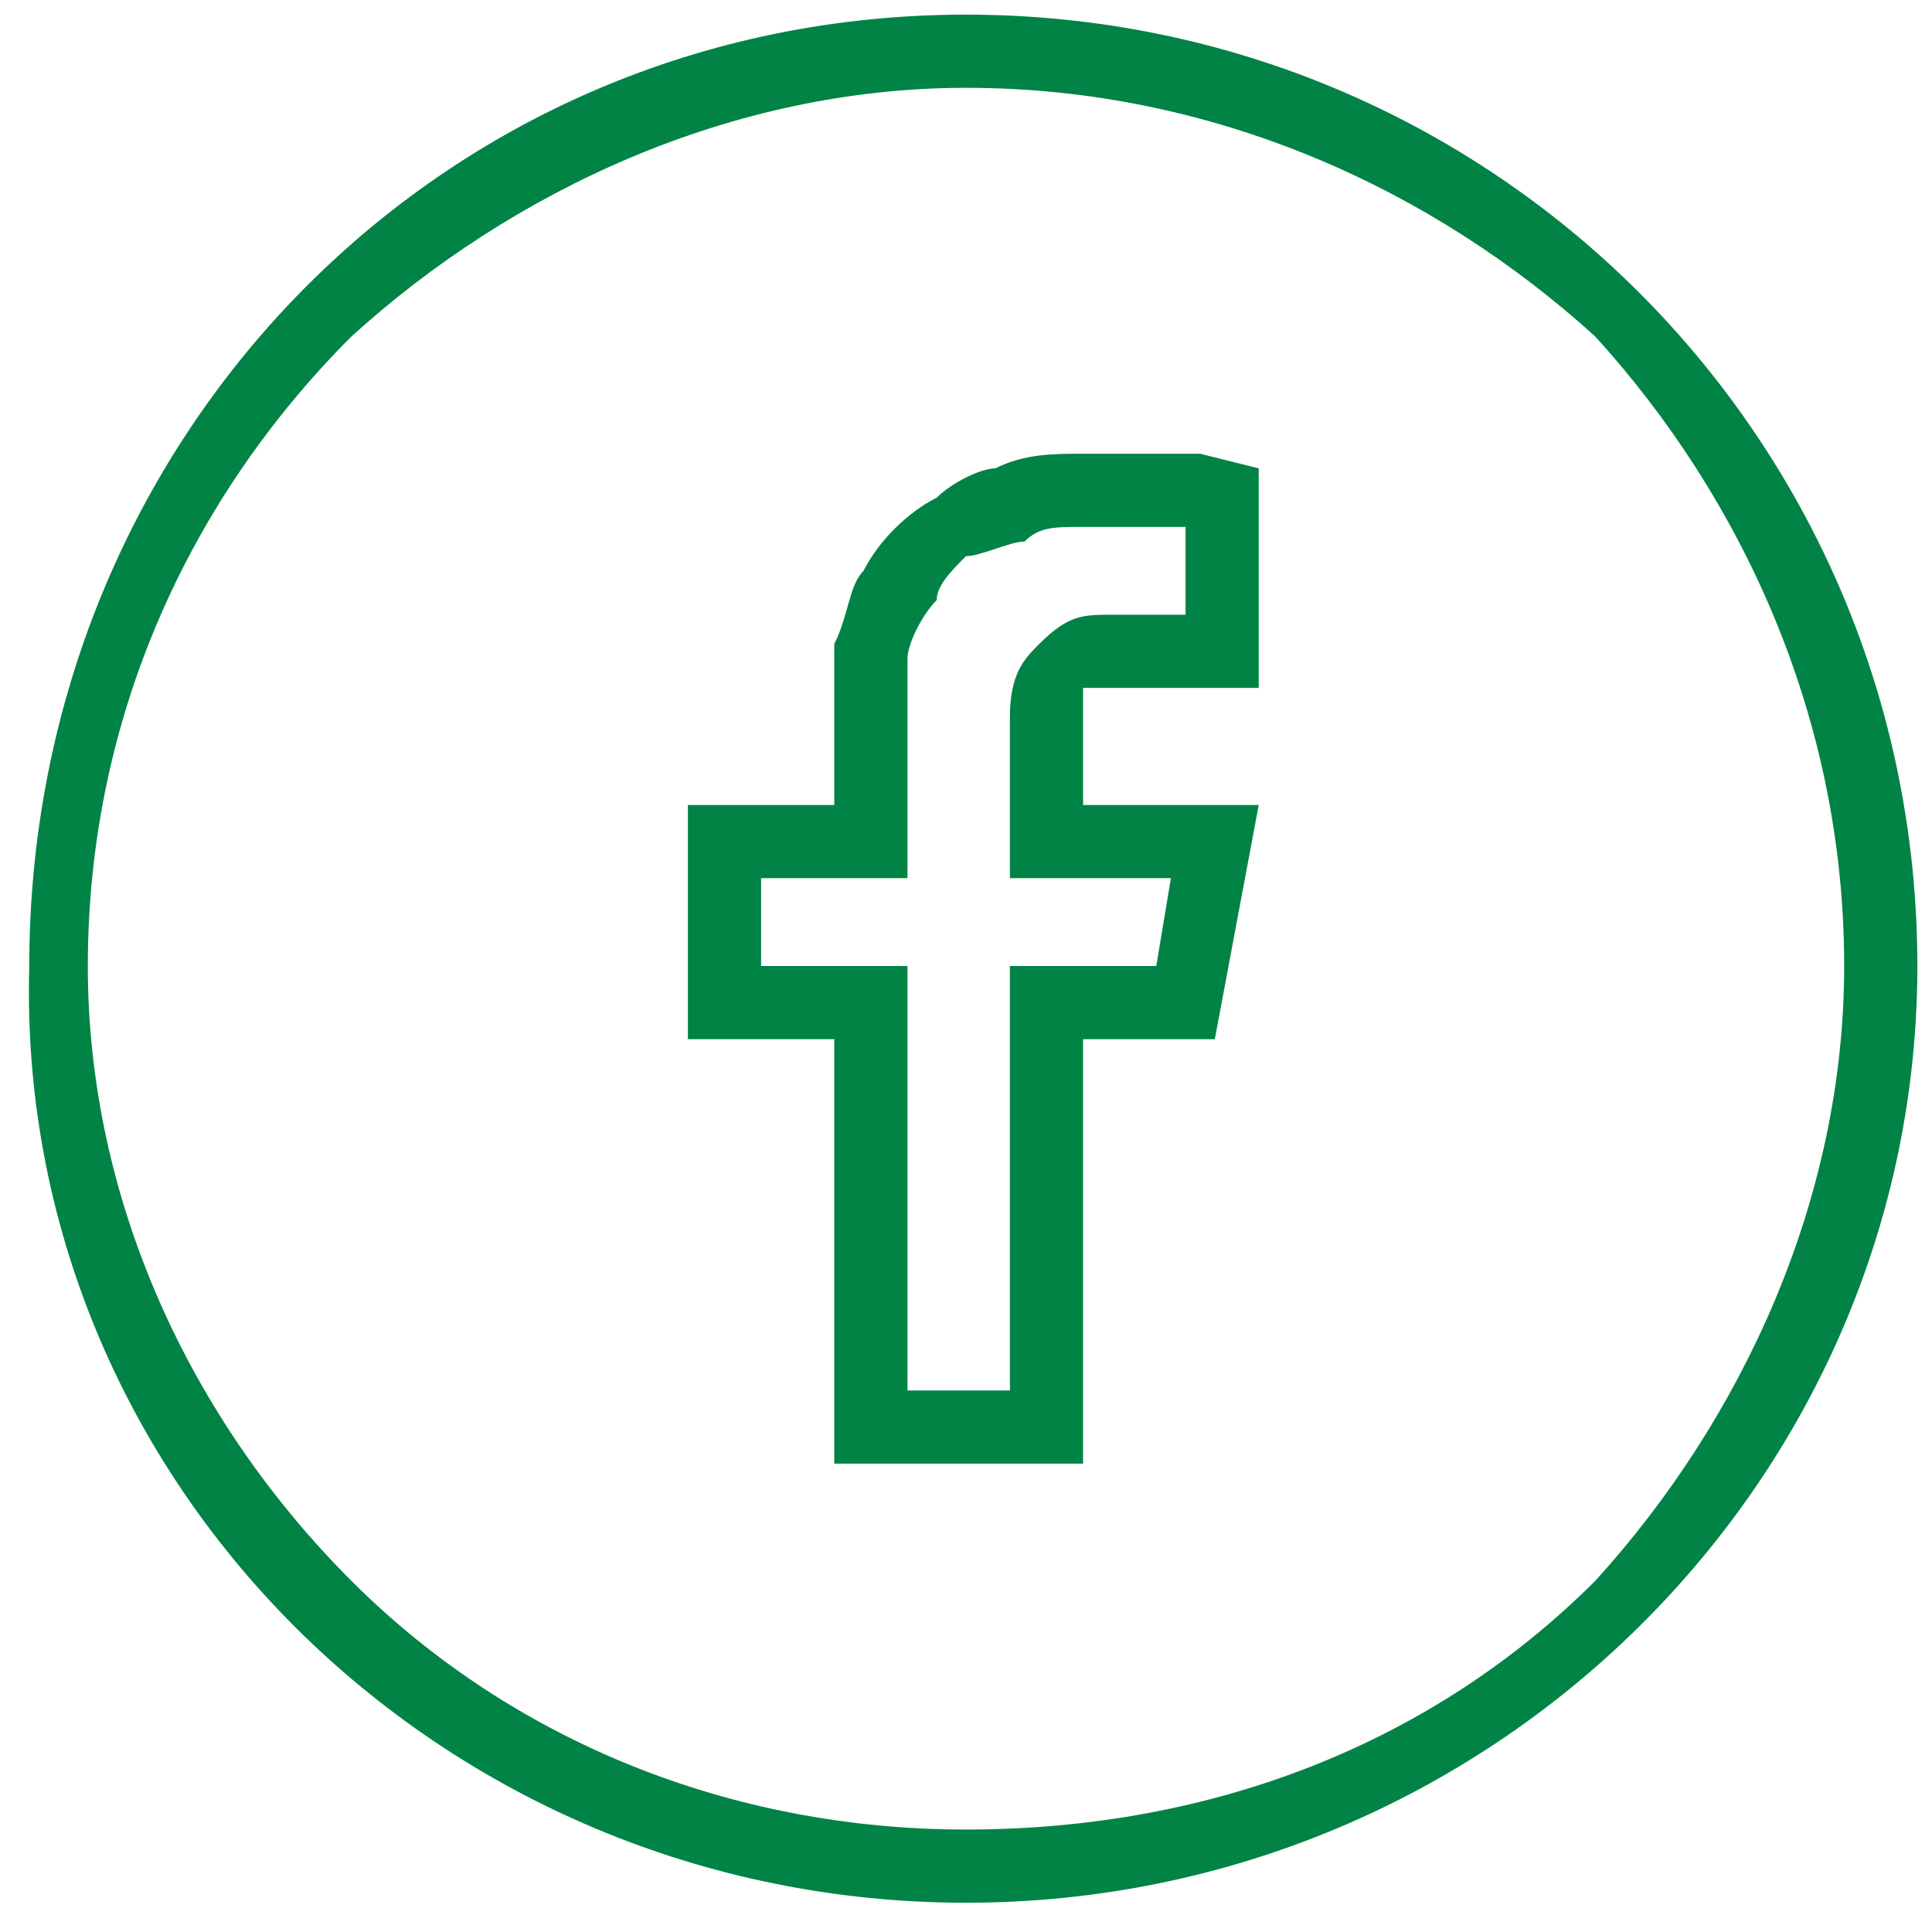
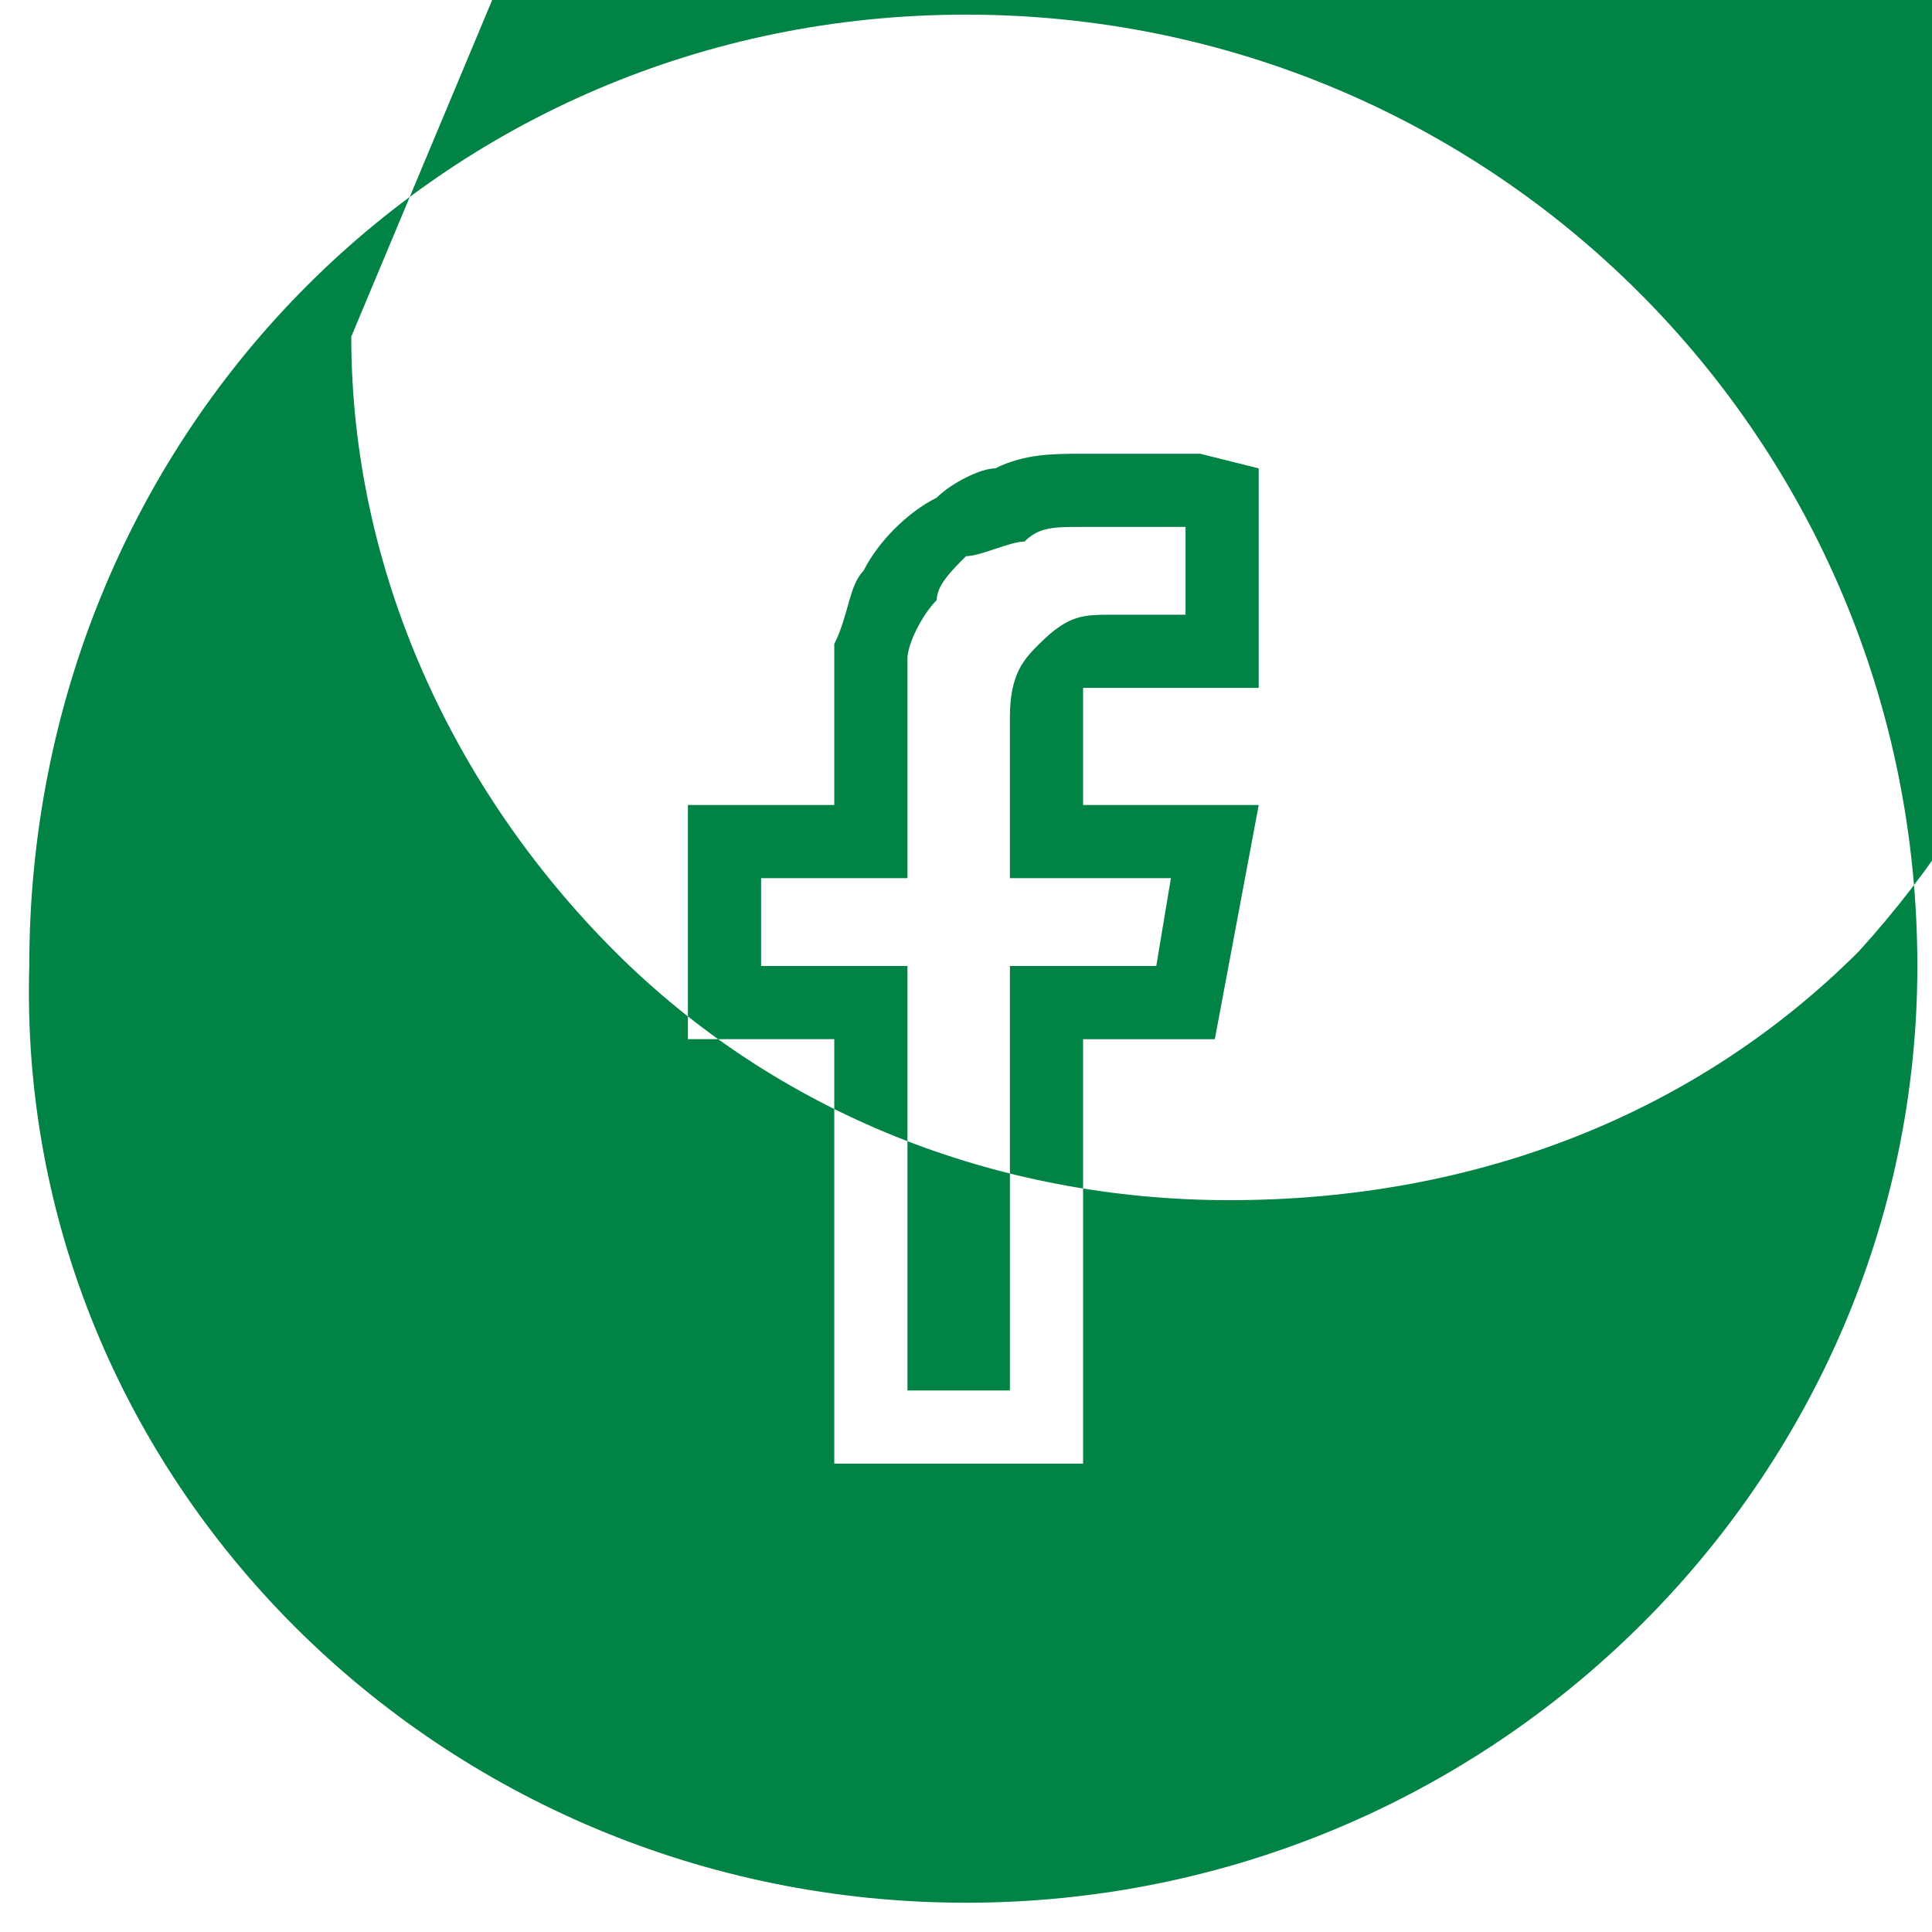
<svg xmlns="http://www.w3.org/2000/svg" xml:space="preserve" width="40px" height="40px" version="1.1" fill="#008345" style="shape-rendering:geometricPrecision; text-rendering:geometricPrecision; image-rendering:optimizeQuality; fill-rule:evenodd; clip-rule:evenodd" viewBox="0 0 132 132">
  <g id="Warstwa_x0020_1">
-     <path class="fil0" d="M2 66c0,-36 28,-65 64,-65 36,0 65,29 65,65 0,35 -29,64 -65,64 -36,0 -65,-29 -64,-64zm69 34l-14 0 0 -29 -10 0 0 -16 10 0 0 -1c0,-1 0,-3 0,-5 0,-1 0,-1 0,-2 0,-1 0,-2 0,-3 1,-2 1,-4 2,-5 1,-2 3,-4 5,-5 1,-1 3,-2 4,-2 2,-1 4,-1 6,-1 0,0 1,0 1,0 1,0 3,0 4,0l1 0c1,0 2,0 2,0l4 1 0 15c-4,0 -7,0 -10,0 -1,0 -1,0 -2,0 0,1 0,1 0,2 0,1 0,4 0,6l12 0 -3 16 -9 0 0 29 -3 0zm-9 -5l7 0 0 -29 10 0 1 -6 -11 0 0 -3c0,0 0,-5 0,-8 0,-3 1,-4 2,-5 2,-2 3,-2 5,-2 2,0 3,0 5,0l0 -6 -1 0 -1 0c-1,0 -3,0 -4,0l-1 0c-2,0 -3,0 -4,1 -1,0 -3,1 -4,1 -1,1 -2,2 -2,3 -1,1 -2,3 -2,4 0,1 0,2 0,2 0,1 0,2 0,2 0,2 0,4 0,5l0 6 -10 0 0 6 10 0 0 29zm-38 -72c-11,11 -18,26 -18,43l0 0c0,16 7,31 18,42 11,11 26,17 42,17l0 0c17,0 32,-6 43,-17 10,-11 17,-26 17,-42l0 0c0,-17 -7,-32 -17,-43 -11,-10 -26,-17 -43,-17l0 0c-16,0 -31,7 -42,17z" />
+     <path class="fil0" d="M2 66c0,-36 28,-65 64,-65 36,0 65,29 65,65 0,35 -29,64 -65,64 -36,0 -65,-29 -64,-64zm69 34l-14 0 0 -29 -10 0 0 -16 10 0 0 -1c0,-1 0,-3 0,-5 0,-1 0,-1 0,-2 0,-1 0,-2 0,-3 1,-2 1,-4 2,-5 1,-2 3,-4 5,-5 1,-1 3,-2 4,-2 2,-1 4,-1 6,-1 0,0 1,0 1,0 1,0 3,0 4,0l1 0c1,0 2,0 2,0l4 1 0 15c-4,0 -7,0 -10,0 -1,0 -1,0 -2,0 0,1 0,1 0,2 0,1 0,4 0,6l12 0 -3 16 -9 0 0 29 -3 0zm-9 -5l7 0 0 -29 10 0 1 -6 -11 0 0 -3c0,0 0,-5 0,-8 0,-3 1,-4 2,-5 2,-2 3,-2 5,-2 2,0 3,0 5,0l0 -6 -1 0 -1 0c-1,0 -3,0 -4,0l-1 0c-2,0 -3,0 -4,1 -1,0 -3,1 -4,1 -1,1 -2,2 -2,3 -1,1 -2,3 -2,4 0,1 0,2 0,2 0,1 0,2 0,2 0,2 0,4 0,5l0 6 -10 0 0 6 10 0 0 29zm-38 -72l0 0c0,16 7,31 18,42 11,11 26,17 42,17l0 0c17,0 32,-6 43,-17 10,-11 17,-26 17,-42l0 0c0,-17 -7,-32 -17,-43 -11,-10 -26,-17 -43,-17l0 0c-16,0 -31,7 -42,17z" />
  </g>
</svg>